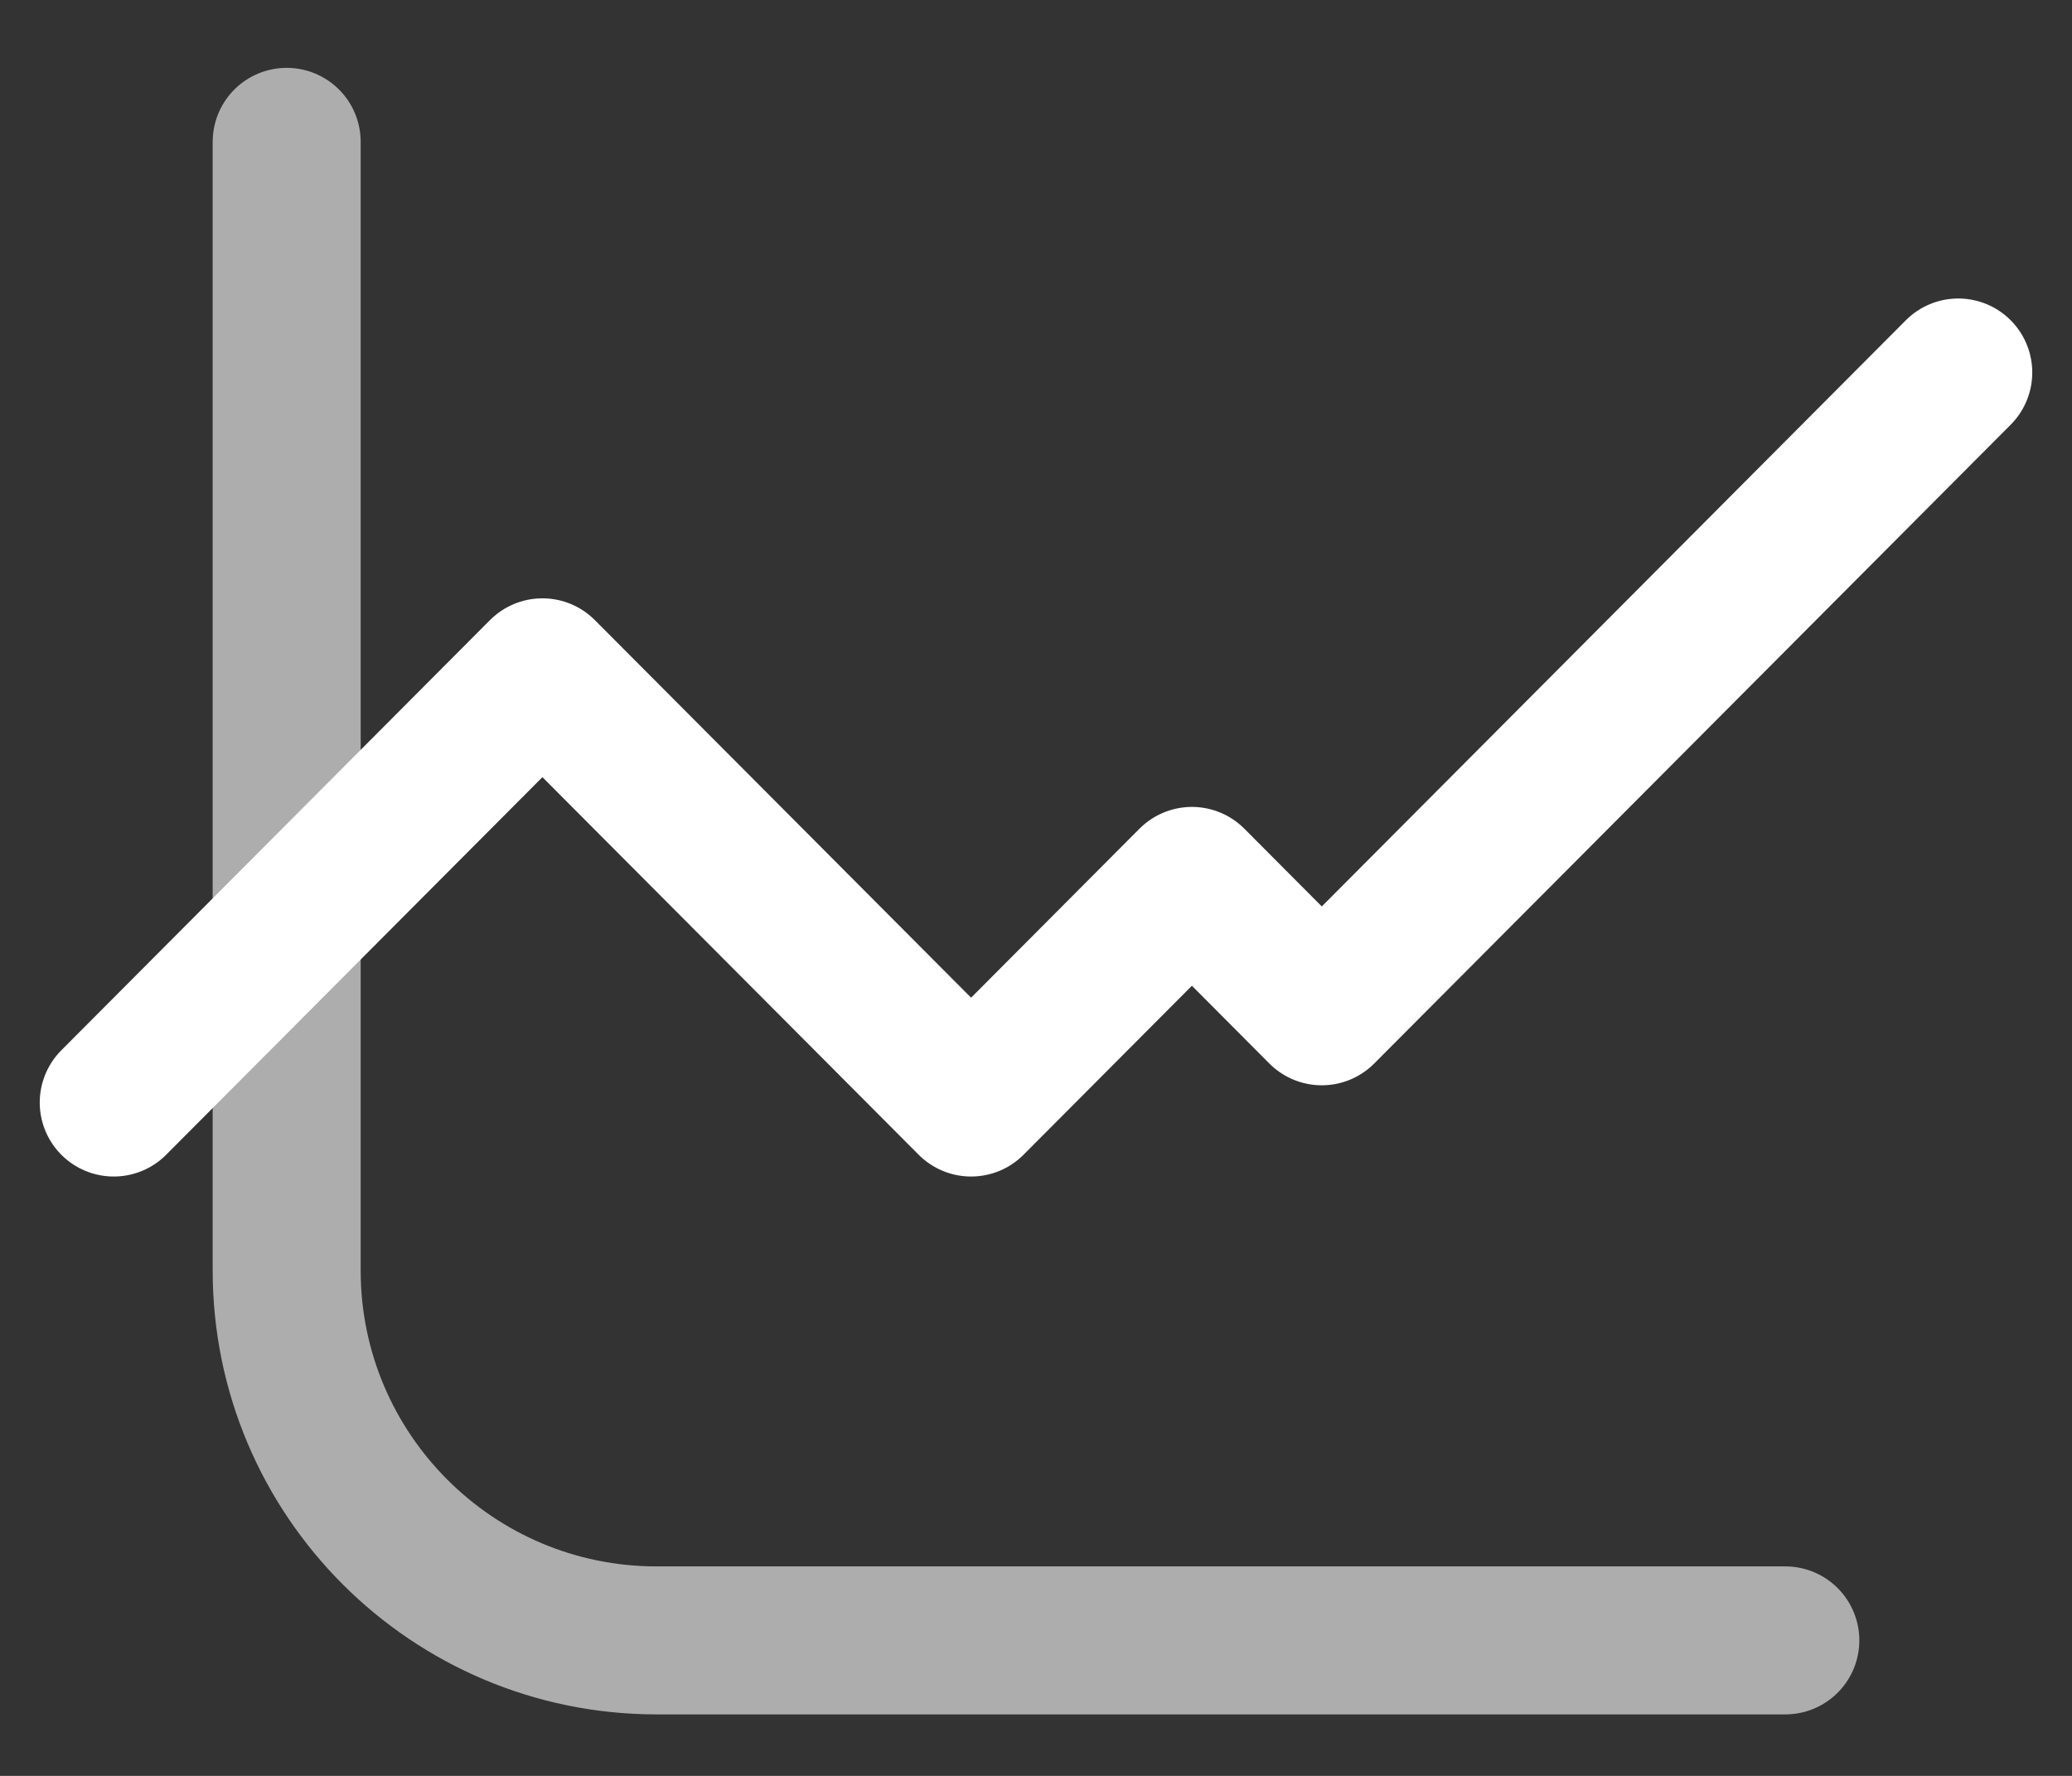
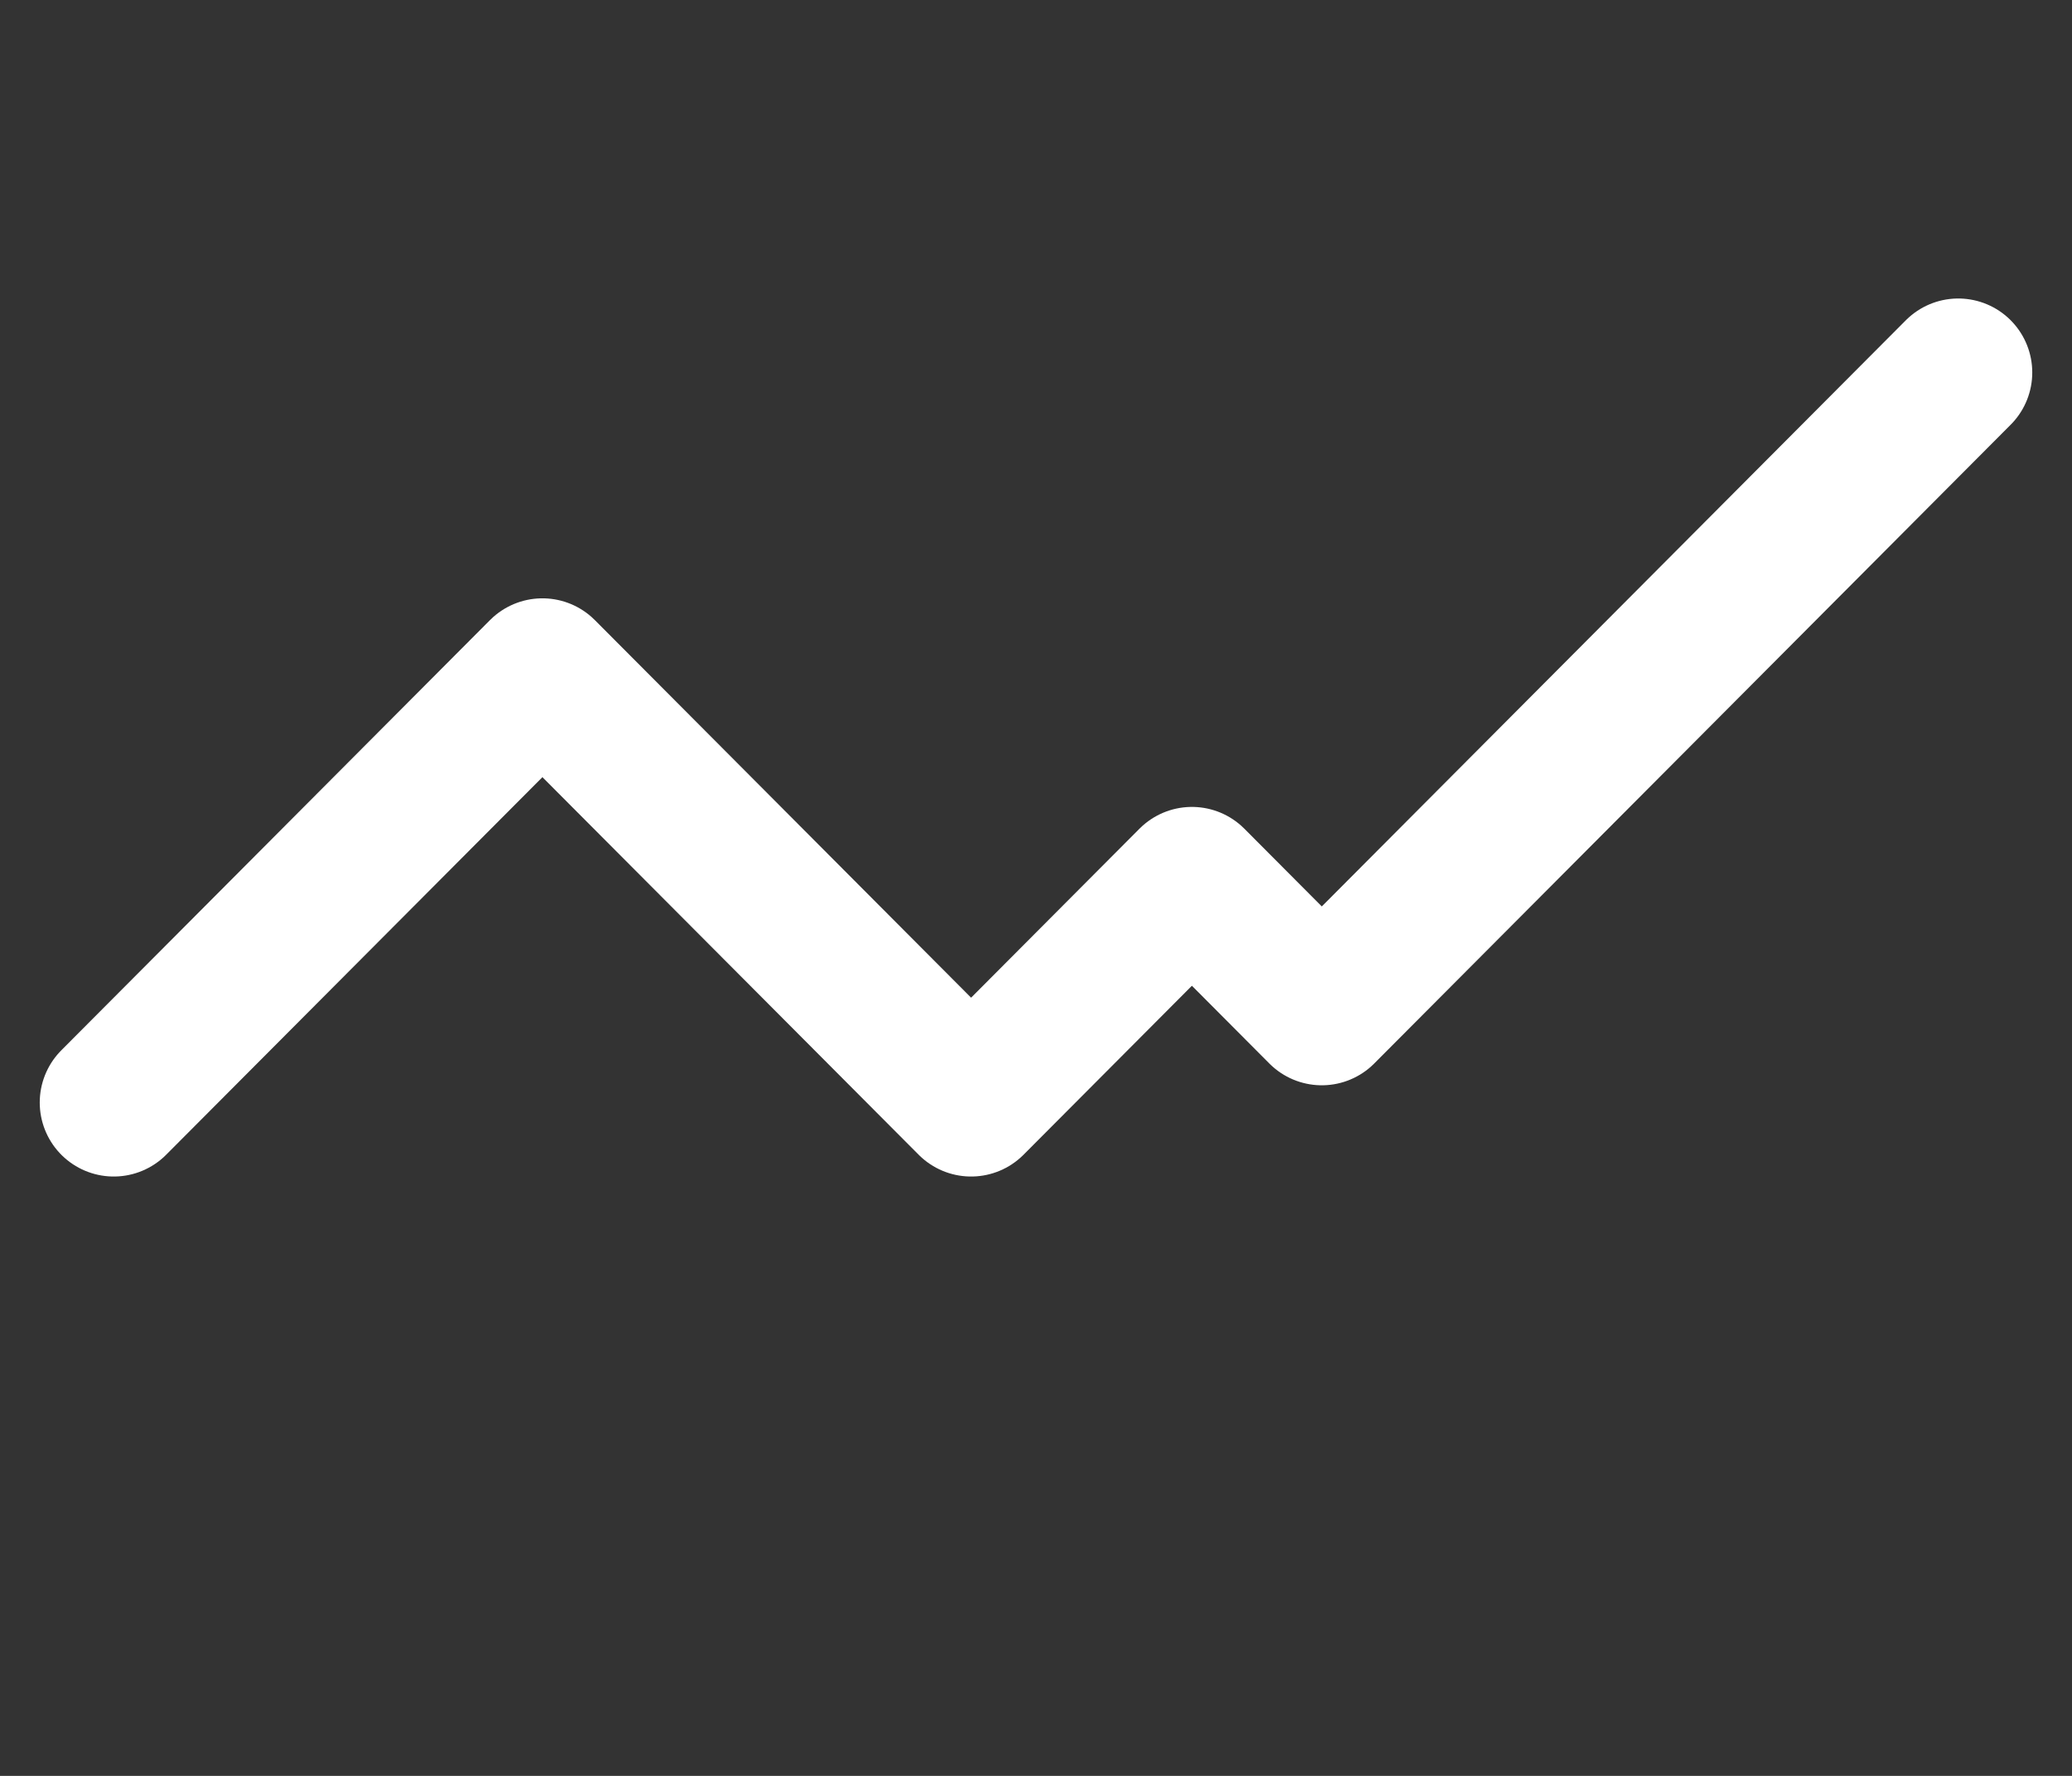
<svg xmlns="http://www.w3.org/2000/svg" fill="none" height="24" viewBox="0 0 28 24" width="28">
  <rect x="0" y="0" width="28" height="24" fill="#333333" stroke="none" />
  <g stroke="#fff" stroke-linecap="round" stroke-linejoin="round" stroke-width="2">
-     <path d="m3.874 1.917v15.252c0 2.761 2.239 5 5 5h15.252" stroke-opacity=".6" />
    <path d="m1.537 14.9 5.793-5.814 5.793 5.814 2.984-2.995 1.755 1.762 8.601-8.633" />
  </g>
</svg>